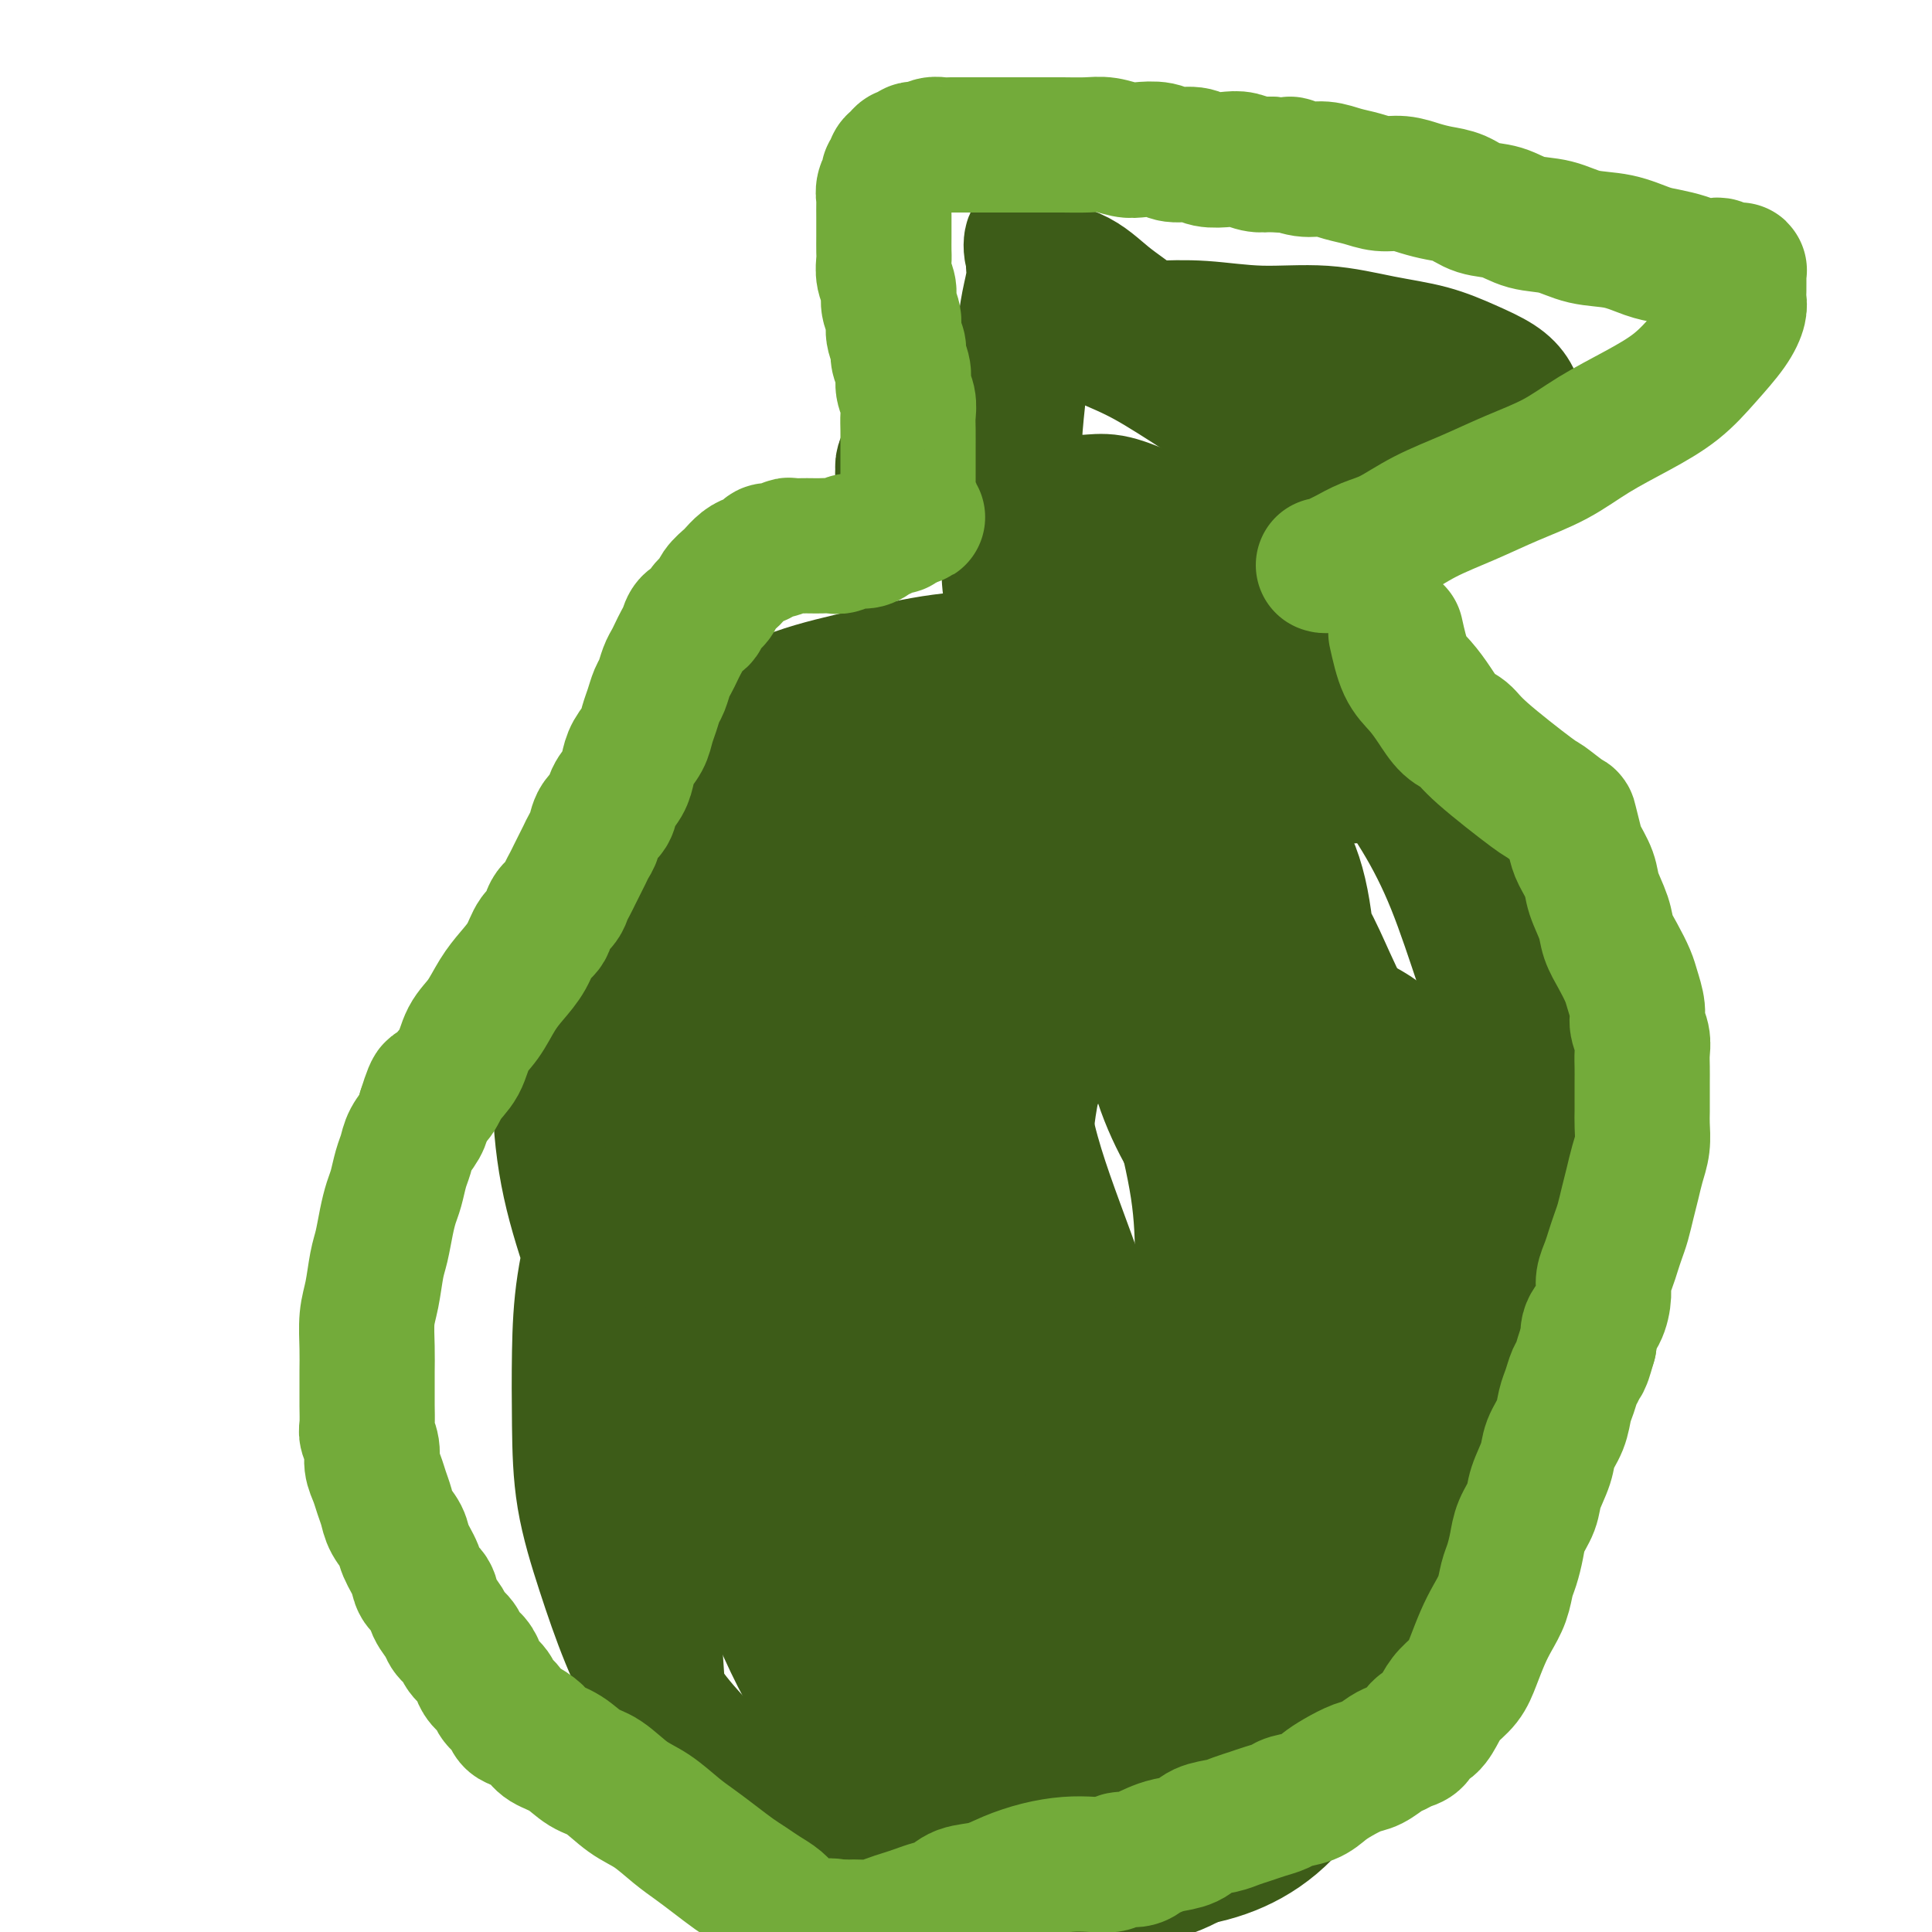
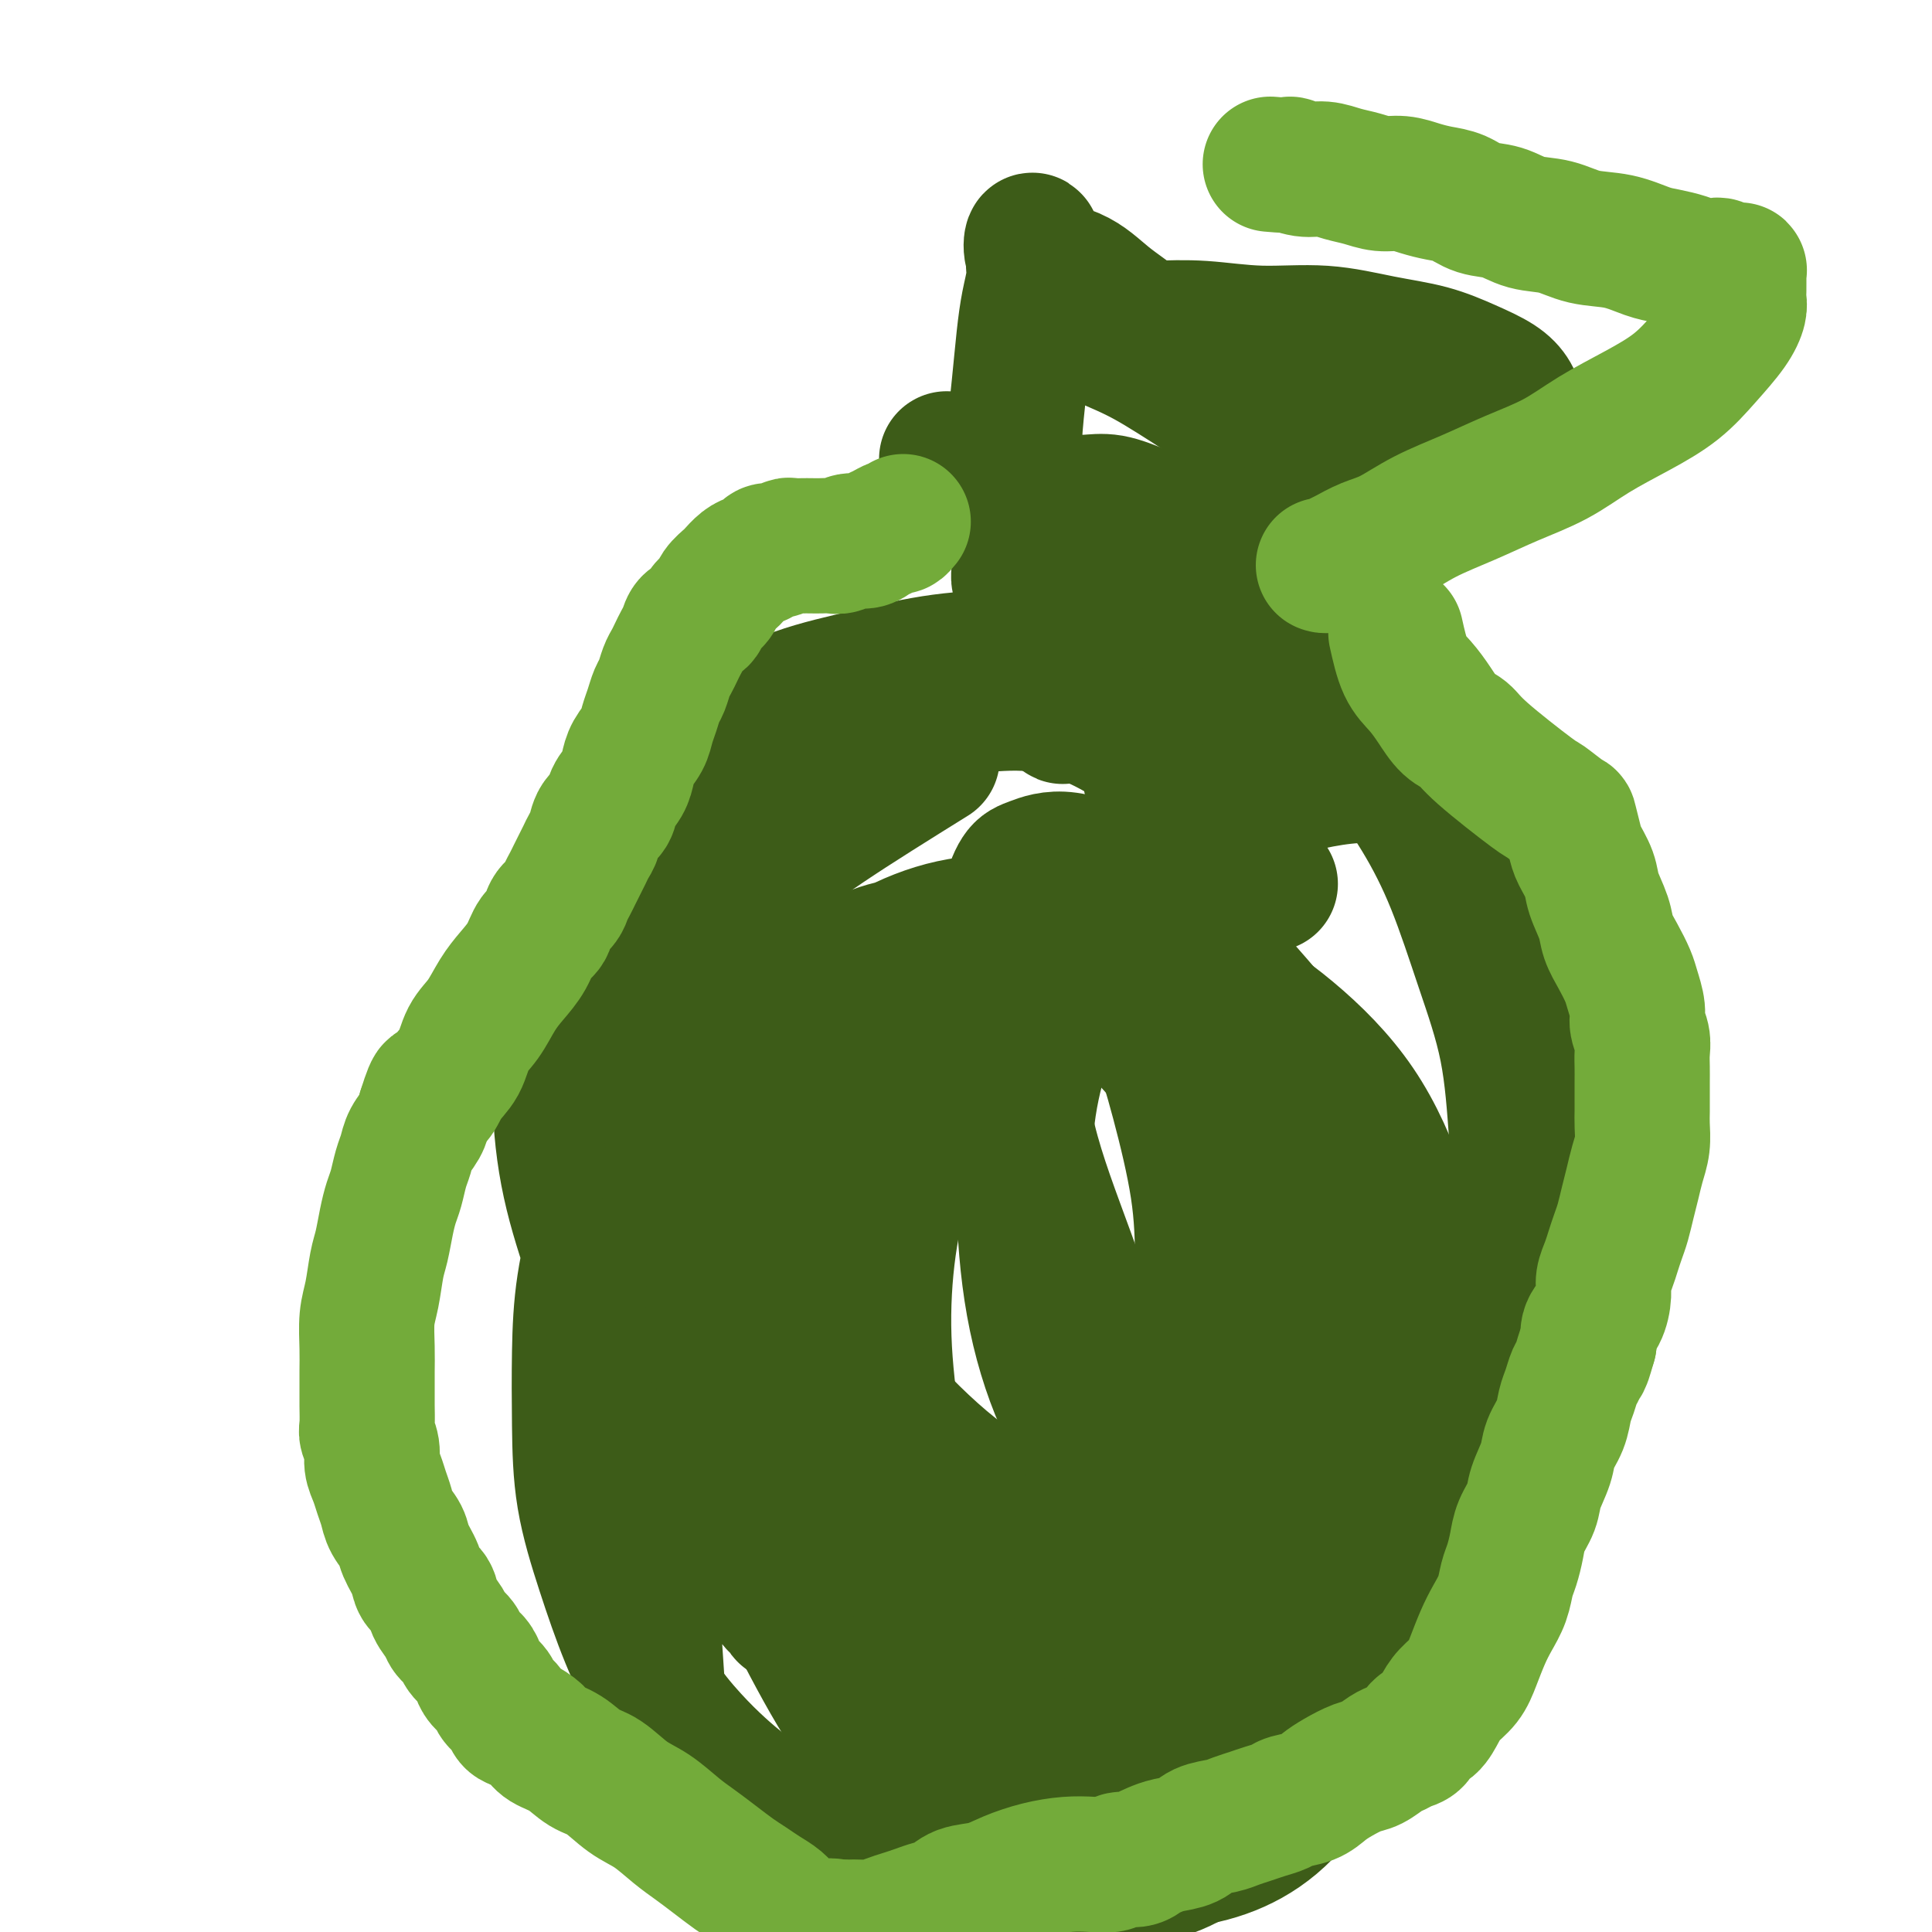
<svg xmlns="http://www.w3.org/2000/svg" viewBox="0 0 400 400" version="1.1">
  <g fill="none" stroke="#3D5C18" stroke-width="28" stroke-linecap="round" stroke-linejoin="round">
    <path d="M196,95c7.194,5.452 14.388,10.903 20,15c5.612,4.097 9.640,6.839 13,9c3.360,2.161 6.050,3.742 9,5c2.950,1.258 6.159,2.193 9,3c2.841,0.807 5.314,1.485 7,2c1.686,0.515 2.586,0.866 4,1c1.414,0.134 3.343,0.051 4,0c0.657,-0.051 0.042,-0.070 0,0c-0.042,0.070 0.487,0.230 0,0c-0.487,-0.230 -1.992,-0.851 -3,-1c-1.008,-0.149 -1.520,0.172 -3,0c-1.480,-0.172 -3.927,-0.839 -6,-1c-2.073,-0.161 -3.773,0.182 -6,0c-2.227,-0.182 -4.982,-0.889 -7,-1c-2.018,-0.111 -3.299,0.373 -6,0c-2.701,-0.373 -6.821,-1.602 -9,-2c-2.179,-0.398 -2.415,0.034 -3,0c-0.585,-0.034 -1.519,-0.534 -2,-1c-0.481,-0.466 -0.511,-0.898 -1,-1c-0.489,-0.102 -1.438,0.125 -2,0c-0.562,-0.125 -0.739,-0.603 -1,-1c-0.261,-0.397 -0.607,-0.713 -1,-1c-0.393,-0.287 -0.833,-0.544 -1,-1c-0.167,-0.456 -0.061,-1.109 0,-2c0.061,-0.891 0.077,-2.018 0,-3c-0.077,-0.982 -0.248,-1.818 0,-3c0.248,-1.182 0.914,-2.711 2,-4c1.086,-1.289 2.594,-2.339 4,-3c1.406,-0.661 2.712,-0.932 4,-1c1.288,-0.068 2.557,0.068 4,0c1.443,-0.068 3.058,-0.339 5,0c1.942,0.339 4.209,1.288 6,2c1.791,0.712 3.105,1.189 5,2c1.895,0.811 4.371,1.958 7,3c2.629,1.042 5.412,1.978 8,3c2.588,1.022 4.980,2.130 7,3c2.020,0.870 3.669,1.502 5,2c1.331,0.498 2.345,0.863 3,1c0.655,0.137 0.953,0.045 1,0c0.047,-0.045 -0.157,-0.042 0,0c0.157,0.042 0.673,0.125 0,0c-0.673,-0.125 -2.536,-0.457 -5,-1c-2.464,-0.543 -5.528,-1.297 -8,-2c-2.472,-0.703 -4.353,-1.353 -7,-2c-2.647,-0.647 -6.059,-1.290 -9,-2c-2.941,-0.710 -5.412,-1.489 -8,-2c-2.588,-0.511 -5.294,-0.756 -8,-1" />
-     <path d="M227,110c-8.035,-1.970 -6.123,-1.894 -7,-2c-0.877,-0.106 -4.542,-0.395 -7,-1c-2.458,-0.605 -3.709,-1.525 -5,-2c-1.291,-0.475 -2.621,-0.504 -4,-1c-1.379,-0.496 -2.807,-1.457 -4,-2c-1.193,-0.543 -2.151,-0.667 -3,-1c-0.849,-0.333 -1.590,-0.874 -2,-1c-0.410,-0.126 -0.491,0.162 -1,0c-0.509,-0.162 -1.447,-0.774 -2,-1c-0.553,-0.226 -0.723,-0.064 -1,0c-0.277,0.064 -0.662,0.031 -1,0c-0.338,-0.031 -0.630,-0.061 -1,0c-0.370,0.061 -0.817,0.212 -1,0c-0.183,-0.212 -0.102,-0.788 0,-1c0.102,-0.212 0.223,-0.061 0,0c-0.223,0.061 -0.792,0.031 -1,0c-0.208,-0.031 -0.057,-0.063 0,0c0.057,0.063 0.018,0.220 0,0c-0.018,-0.220 -0.017,-0.819 0,-1c0.017,-0.181 0.048,0.054 0,0c-0.048,-0.054 -0.175,-0.398 0,-1c0.175,-0.602 0.653,-1.462 1,-2c0.347,-0.538 0.563,-0.754 1,-1c0.437,-0.246 1.096,-0.523 2,-1c0.904,-0.477 2.052,-1.156 3,-2c0.948,-0.844 1.695,-1.854 3,-3c1.305,-1.146 3.166,-2.429 5,-4c1.834,-1.571 3.640,-3.431 5,-5c1.360,-1.569 2.273,-2.847 3,-4c0.727,-1.153 1.270,-2.180 2,-3c0.730,-0.820 1.649,-1.433 2,-2c0.351,-0.567 0.133,-1.089 0,-1c-0.133,0.089 -0.183,0.787 0,0c0.183,-0.787 0.599,-3.059 0,-1c-0.599,2.059 -2.213,8.450 -3,12c-0.787,3.550 -0.747,4.261 -1,6c-0.253,1.739 -0.801,4.508 -1,7c-0.199,2.492 -0.050,4.707 0,7c0.050,2.293 0.003,4.664 0,7c-0.003,2.336 0.040,4.638 0,7c-0.040,2.362 -0.162,4.785 0,7c0.162,2.215 0.609,4.221 1,6c0.391,1.779 0.725,3.331 1,5c0.275,1.669 0.490,3.455 1,5c0.510,1.545 1.316,2.848 2,4c0.684,1.152 1.245,2.154 2,3c0.755,0.846 1.703,1.535 2,2c0.297,0.465 -0.058,0.704 0,1c0.058,0.296 0.529,0.648 1,1" />
    <path d="M219,147c1.305,1.928 1.067,1.249 1,1c-0.067,-0.249 0.039,-0.067 0,0c-0.039,0.067 -0.221,0.018 0,0c0.221,-0.018 0.844,-0.005 1,0c0.156,0.005 -0.155,0.001 0,0c0.155,-0.001 0.778,-0.000 1,0c0.222,0.000 0.045,-0.000 0,0c-0.045,0.000 0.043,0.001 0,0c-0.043,-0.001 -0.216,-0.004 0,0c0.216,0.004 0.820,0.013 1,0c0.180,-0.013 -0.063,-0.050 0,0c0.063,0.050 0.433,0.186 1,0c0.567,-0.186 1.331,-0.695 2,-1c0.669,-0.305 1.242,-0.406 2,-1c0.758,-0.594 1.701,-1.680 3,-3c1.299,-1.320 2.952,-2.874 5,-5c2.048,-2.126 4.489,-4.826 7,-7c2.511,-2.174 5.092,-3.824 8,-6c2.908,-2.176 6.142,-4.879 9,-7c2.858,-2.121 5.341,-3.659 8,-5c2.659,-1.341 5.494,-2.483 8,-4c2.506,-1.517 4.684,-3.408 7,-5c2.316,-1.592 4.770,-2.884 7,-4c2.230,-1.116 4.237,-2.054 6,-3c1.763,-0.946 3.283,-1.899 5,-3c1.717,-1.101 3.632,-2.348 5,-3c1.368,-0.652 2.188,-0.708 3,-1c0.812,-0.292 1.617,-0.819 2,-1c0.383,-0.181 0.344,-0.016 1,0c0.656,0.016 2.008,-0.117 0,0c-2.008,0.117 -7.376,0.485 -11,1c-3.624,0.515 -5.505,1.177 -8,2c-2.495,0.823 -5.603,1.805 -9,3c-3.397,1.195 -7.082,2.601 -11,4c-3.918,1.399 -8.070,2.791 -12,4c-3.930,1.209 -7.639,2.237 -11,3c-3.361,0.763 -6.373,1.262 -9,2c-2.627,0.738 -4.867,1.714 -7,2c-2.133,0.286 -4.158,-0.120 -6,0c-1.842,0.120 -3.502,0.765 -5,1c-1.498,0.235 -2.835,0.060 -4,0c-1.165,-0.060 -2.157,-0.006 -3,0c-0.843,0.006 -1.536,-0.037 -2,0c-0.464,0.037 -0.700,0.153 -1,0c-0.300,-0.153 -0.666,-0.574 -1,-1c-0.334,-0.426 -0.636,-0.856 -1,-2c-0.364,-1.144 -0.788,-3.000 -1,-6c-0.212,-3.000 -0.211,-7.142 0,-11c0.211,-3.858 0.631,-7.433 1,-11c0.369,-3.567 0.687,-7.127 1,-10c0.313,-2.873 0.620,-5.060 1,-7c0.380,-1.940 0.834,-3.633 1,-5c0.166,-1.367 0.045,-2.406 0,-3c-0.045,-0.594 -0.013,-0.741 0,-1c0.013,-0.259 0.006,-0.629 0,-1" />
    <path d="M214,53c0.220,-6.059 -1.230,-2.208 0,0c1.230,2.208 5.138,2.771 8,4c2.862,1.229 4.676,3.123 7,5c2.324,1.877 5.159,3.738 8,6c2.841,2.262 5.689,4.924 9,7c3.311,2.076 7.087,3.565 11,5c3.913,1.435 7.964,2.815 12,4c4.036,1.185 8.057,2.176 12,3c3.943,0.824 7.809,1.482 11,2c3.191,0.518 5.706,0.897 8,1c2.294,0.103 4.366,-0.069 6,0c1.634,0.069 2.828,0.377 4,0c1.172,-0.377 2.321,-1.441 3,-2c0.679,-0.559 0.887,-0.614 1,-1c0.113,-0.386 0.131,-1.104 0,-2c-0.131,-0.896 -0.410,-1.969 -1,-3c-0.590,-1.031 -1.492,-2.021 -3,-3c-1.508,-0.979 -3.623,-1.946 -6,-3c-2.377,-1.054 -5.016,-2.195 -8,-3c-2.984,-0.805 -6.311,-1.274 -10,-2c-3.689,-0.726 -7.738,-1.711 -12,-2c-4.262,-0.289 -8.737,0.116 -13,0c-4.263,-0.116 -8.314,-0.753 -12,-1c-3.686,-0.247 -7.007,-0.104 -10,0c-2.993,0.104 -5.660,0.167 -8,0c-2.340,-0.167 -4.354,-0.565 -6,-1c-1.646,-0.435 -2.923,-0.907 -4,-1c-1.077,-0.093 -1.954,0.193 -3,0c-1.046,-0.193 -2.261,-0.867 0,0c2.261,0.867 7.998,3.274 12,5c4.002,1.726 6.270,2.773 10,5c3.730,2.227 8.923,5.636 11,7c2.077,1.364 1.039,0.682 0,0" />
    <path d="M193,157c-7.964,4.956 -15.928,9.912 -22,14c-6.072,4.088 -10.253,7.307 -14,11c-3.747,3.693 -7.061,7.860 -10,12c-2.939,4.140 -5.502,8.254 -8,13c-2.498,4.746 -4.932,10.124 -7,15c-2.068,4.876 -3.770,9.249 -5,14c-1.230,4.751 -1.989,9.881 -3,15c-1.011,5.119 -2.274,10.229 -3,15c-0.726,4.771 -0.916,9.205 -1,14c-0.084,4.795 -0.062,9.952 0,15c0.062,5.048 0.164,9.987 1,15c0.836,5.013 2.407,10.101 4,15c1.593,4.899 3.208,9.609 5,14c1.792,4.391 3.759,8.463 6,12c2.241,3.537 4.754,6.540 7,9c2.246,2.460 4.224,4.378 6,6c1.776,1.622 3.351,2.949 6,5c2.649,2.051 6.373,4.826 10,7c3.627,2.174 7.156,3.745 11,5c3.844,1.255 8.001,2.192 12,3c3.999,0.808 7.839,1.486 12,2c4.161,0.514 8.644,0.864 13,1c4.356,0.136 8.586,0.059 13,0c4.414,-0.059 9.013,-0.100 13,-1c3.987,-0.900 7.361,-2.660 11,-5c3.639,-2.340 7.542,-5.262 11,-8c3.458,-2.738 6.472,-5.294 10,-9c3.528,-3.706 7.571,-8.563 11,-13c3.429,-4.437 6.246,-8.456 9,-13c2.754,-4.544 5.446,-9.614 8,-15c2.554,-5.386 4.969,-11.089 7,-17c2.031,-5.911 3.679,-12.030 5,-18c1.321,-5.970 2.315,-11.792 3,-18c0.685,-6.208 1.060,-12.801 1,-19c-0.060,-6.199 -0.554,-12.004 -1,-18c-0.446,-5.996 -0.845,-12.183 -2,-18c-1.155,-5.817 -3.067,-11.264 -5,-17c-1.933,-5.736 -3.887,-11.762 -6,-17c-2.113,-5.238 -4.385,-9.687 -7,-14c-2.615,-4.313 -5.573,-8.490 -9,-12c-3.427,-3.510 -7.322,-6.352 -12,-9c-4.678,-2.648 -10.138,-5.100 -15,-7c-4.862,-1.900 -9.125,-3.247 -14,-4c-4.875,-0.753 -10.361,-0.913 -16,-1c-5.639,-0.087 -11.430,-0.102 -17,0c-5.570,0.102 -10.919,0.320 -16,1c-5.081,0.680 -9.893,1.822 -15,3c-5.107,1.178 -10.507,2.392 -15,4c-4.493,1.608 -8.079,3.612 -12,6c-3.921,2.388 -8.178,5.162 -12,8c-3.822,2.838 -7.211,5.741 -10,9c-2.789,3.259 -4.978,6.874 -7,11c-2.022,4.126 -3.876,8.763 -5,14c-1.124,5.237 -1.518,11.074 -2,17c-0.482,5.926 -1.053,11.942 -1,18c0.053,6.058 0.729,12.160 2,18c1.271,5.840 3.135,11.420 5,17" />
    <path d="M123,262c2.262,8.539 4.418,12.385 7,17c2.582,4.615 5.591,9.997 9,15c3.409,5.003 7.219,9.626 11,14c3.781,4.374 7.532,8.499 11,12c3.468,3.501 6.651,6.378 10,9c3.349,2.622 6.863,4.990 10,7c3.137,2.010 5.897,3.664 9,5c3.103,1.336 6.551,2.355 10,3c3.449,0.645 6.900,0.914 10,1c3.100,0.086 5.848,-0.013 9,-1c3.152,-0.987 6.706,-2.864 10,-5c3.294,-2.136 6.326,-4.533 9,-8c2.674,-3.467 4.990,-8.004 7,-13c2.010,-4.996 3.713,-10.452 5,-16c1.287,-5.548 2.157,-11.187 3,-17c0.843,-5.813 1.659,-11.798 2,-18c0.341,-6.202 0.206,-12.619 0,-19c-0.206,-6.381 -0.481,-12.725 -1,-19c-0.519,-6.275 -1.280,-12.481 -2,-18c-0.720,-5.519 -1.400,-10.353 -2,-15c-0.600,-4.647 -1.120,-9.108 -2,-13c-0.880,-3.892 -2.120,-7.214 -3,-10c-0.880,-2.786 -1.399,-5.037 -2,-7c-0.601,-1.963 -1.285,-3.638 -2,-5c-0.715,-1.362 -1.462,-2.411 -2,-3c-0.538,-0.589 -0.868,-0.717 -1,-1c-0.132,-0.283 -0.065,-0.722 0,-1c0.065,-0.278 0.127,-0.395 0,0c-0.127,0.395 -0.443,1.302 0,4c0.443,2.698 1.646,7.188 3,12c1.354,4.812 2.860,9.945 4,16c1.140,6.055 1.916,13.030 3,20c1.084,6.970 2.478,13.933 3,21c0.522,7.067 0.172,14.236 0,21c-0.172,6.764 -0.167,13.123 -1,19c-0.833,5.877 -2.506,11.271 -4,16c-1.494,4.729 -2.811,8.791 -5,13c-2.189,4.209 -5.250,8.564 -8,12c-2.750,3.436 -5.188,5.952 -8,8c-2.812,2.048 -5.997,3.626 -9,5c-3.003,1.374 -5.826,2.543 -9,3c-3.174,0.457 -6.701,0.203 -10,0c-3.299,-0.203 -6.370,-0.355 -10,-2c-3.630,-1.645 -7.820,-4.784 -12,-9c-4.180,-4.216 -8.351,-9.509 -12,-15c-3.649,-5.491 -6.777,-11.179 -10,-18c-3.223,-6.821 -6.542,-14.774 -9,-23c-2.458,-8.226 -4.055,-16.724 -5,-25c-0.945,-8.276 -1.237,-16.330 -1,-23c0.237,-6.670 1.003,-11.954 2,-17c0.997,-5.046 2.224,-9.852 4,-14c1.776,-4.148 4.100,-7.636 7,-11c2.900,-3.364 6.375,-6.604 10,-9c3.625,-2.396 7.400,-3.949 12,-6c4.600,-2.051 10.026,-4.599 15,-6c4.974,-1.401 9.496,-1.654 14,-2c4.504,-0.346 8.991,-0.783 14,0c5.009,0.783 10.541,2.788 16,6c5.459,3.212 10.845,7.632 16,13c5.155,5.368 10.077,11.684 15,18" />
-     <path d="M263,183c7.069,8.415 9.243,13.953 12,20c2.757,6.047 6.097,12.602 8,19c1.903,6.398 2.370,12.639 3,18c0.630,5.361 1.423,9.842 1,15c-0.423,5.158 -2.063,10.995 -4,16c-1.937,5.005 -4.171,9.180 -7,13c-2.829,3.820 -6.252,7.287 -10,11c-3.748,3.713 -7.821,7.674 -12,11c-4.179,3.326 -8.464,6.017 -13,8c-4.536,1.983 -9.322,3.257 -14,4c-4.678,0.743 -9.249,0.955 -14,1c-4.751,0.045 -9.681,-0.078 -14,-1c-4.319,-0.922 -8.025,-2.643 -12,-5c-3.975,-2.357 -8.218,-5.350 -12,-9c-3.782,-3.650 -7.103,-7.958 -10,-12c-2.897,-4.042 -5.369,-7.818 -7,-12c-1.631,-4.182 -2.422,-8.770 -3,-13c-0.578,-4.230 -0.944,-8.102 -1,-12c-0.056,-3.898 0.197,-7.823 1,-12c0.803,-4.177 2.154,-8.606 4,-13c1.846,-4.394 4.186,-8.751 7,-13c2.814,-4.249 6.102,-8.388 10,-13c3.898,-4.612 8.407,-9.696 13,-14c4.593,-4.304 9.271,-7.829 14,-11c4.729,-3.171 9.510,-5.987 14,-8c4.490,-2.013 8.691,-3.222 13,-4c4.309,-0.778 8.727,-1.126 13,-1c4.273,0.126 8.401,0.727 12,2c3.599,1.273 6.669,3.218 9,6c2.331,2.782 3.924,6.400 5,11c1.076,4.600 1.637,10.181 2,16c0.363,5.819 0.528,11.876 0,19c-0.528,7.124 -1.749,15.314 -3,23c-1.251,7.686 -2.531,14.866 -4,22c-1.469,7.134 -3.128,14.221 -5,21c-1.872,6.779 -3.956,13.251 -6,19c-2.044,5.749 -4.049,10.776 -6,15c-1.951,4.224 -3.849,7.645 -6,11c-2.151,3.355 -4.557,6.643 -7,9c-2.443,2.357 -4.924,3.784 -7,5c-2.076,1.216 -3.746,2.223 -6,2c-2.254,-0.223 -5.091,-1.676 -8,-4c-2.909,-2.324 -5.889,-5.519 -9,-10c-3.111,-4.481 -6.353,-10.246 -9,-17c-2.647,-6.754 -4.698,-14.495 -7,-23c-2.302,-8.505 -4.854,-17.775 -7,-28c-2.146,-10.225 -3.888,-21.407 -5,-32c-1.112,-10.593 -1.596,-20.597 -2,-29c-0.404,-8.403 -0.728,-15.205 0,-20c0.728,-4.795 2.510,-7.583 4,-10c1.490,-2.417 2.690,-4.461 5,-6c2.310,-1.539 5.731,-2.571 9,-3c3.269,-0.429 6.388,-0.255 10,0c3.612,0.255 7.719,0.590 12,2c4.281,1.410 8.737,3.894 13,7c4.263,3.106 8.333,6.835 12,11c3.667,4.165 6.930,8.768 10,14c3.070,5.232 5.947,11.093 8,17c2.053,5.907 3.284,11.860 4,18c0.716,6.140 0.919,12.469 1,18c0.081,5.531 0.041,10.266 0,15" />
    <path d="M262,267c0.172,10.553 -1.898,11.436 -4,14c-2.102,2.564 -4.236,6.808 -7,10c-2.764,3.192 -6.156,5.332 -10,8c-3.844,2.668 -8.139,5.863 -13,8c-4.861,2.137 -10.290,3.215 -15,4c-4.710,0.785 -8.703,1.277 -13,1c-4.297,-0.277 -8.899,-1.323 -13,-3c-4.101,-1.677 -7.702,-3.984 -11,-7c-3.298,-3.016 -6.295,-6.741 -9,-11c-2.705,-4.259 -5.119,-9.052 -7,-14c-1.881,-4.948 -3.229,-10.050 -4,-15c-0.771,-4.950 -0.965,-9.746 -1,-14c-0.035,-4.254 0.090,-7.966 1,-12c0.910,-4.034 2.603,-8.391 5,-12c2.397,-3.609 5.496,-6.472 9,-9c3.504,-2.528 7.413,-4.722 12,-7c4.587,-2.278 9.851,-4.640 15,-6c5.149,-1.360 10.184,-1.717 16,-2c5.816,-0.283 12.414,-0.490 19,0c6.586,0.490 13.161,1.678 19,4c5.839,2.322 10.943,5.779 16,10c5.057,4.221 10.068,9.207 14,15c3.932,5.793 6.785,12.394 9,19c2.215,6.606 3.794,13.218 5,20c1.206,6.782 2.041,13.733 2,21c-0.041,7.267 -0.958,14.851 -2,22c-1.042,7.149 -2.210,13.865 -4,20c-1.790,6.135 -4.203,11.689 -7,17c-2.797,5.311 -5.978,10.378 -9,15c-3.022,4.622 -5.885,8.800 -9,12c-3.115,3.200 -6.481,5.423 -10,7c-3.519,1.577 -7.190,2.508 -11,3c-3.810,0.492 -7.758,0.543 -12,-1c-4.242,-1.543 -8.778,-4.682 -13,-9c-4.222,-4.318 -8.130,-9.815 -12,-16c-3.870,-6.185 -7.701,-13.060 -11,-20c-3.299,-6.940 -6.065,-13.947 -8,-21c-1.935,-7.053 -3.038,-14.151 -4,-21c-0.962,-6.849 -1.781,-13.448 -2,-20c-0.219,-6.552 0.164,-13.057 1,-19c0.836,-5.943 2.125,-11.323 4,-17c1.875,-5.677 4.335,-11.650 7,-17c2.665,-5.350 5.534,-10.077 9,-15c3.466,-4.923 7.530,-10.041 12,-15c4.470,-4.959 9.346,-9.757 15,-14c5.654,-4.243 12.086,-7.930 19,-11c6.914,-3.070 14.311,-5.521 21,-7c6.689,-1.479 12.669,-1.984 18,-1c5.331,0.984 10.013,3.458 14,7c3.987,3.542 7.281,8.152 10,14c2.719,5.848 4.865,12.934 6,20c1.135,7.066 1.260,14.113 1,21c-0.260,6.887 -0.905,13.615 -2,21c-1.095,7.385 -2.639,15.426 -5,23c-2.361,7.574 -5.538,14.679 -9,22c-3.462,7.321 -7.209,14.858 -11,22c-3.791,7.142 -7.626,13.889 -12,20c-4.374,6.111 -9.286,11.586 -14,16c-4.714,4.414 -9.231,7.765 -14,11c-4.769,3.235 -9.791,6.353 -15,8c-5.209,1.647 -10.604,1.824 -16,2" />
-     <path d="M222,368c-5.344,0.092 -10.705,-0.676 -16,-3c-5.295,-2.324 -10.525,-6.202 -15,-11c-4.475,-4.798 -8.196,-10.515 -12,-17c-3.804,-6.485 -7.692,-13.736 -11,-21c-3.308,-7.264 -6.037,-14.539 -8,-22c-1.963,-7.461 -3.159,-15.108 -4,-23c-0.841,-7.892 -1.326,-16.027 -1,-23c0.326,-6.973 1.462,-12.782 3,-18c1.538,-5.218 3.476,-9.844 6,-14c2.524,-4.156 5.634,-7.841 9,-11c3.366,-3.159 6.989,-5.790 11,-8c4.011,-2.210 8.411,-3.997 13,-5c4.589,-1.003 9.368,-1.221 14,-1c4.632,0.221 9.118,0.880 14,3c4.882,2.120 10.161,5.700 15,10c4.839,4.300 9.238,9.320 13,15c3.762,5.680 6.887,12.019 9,19c2.113,6.981 3.214,14.605 4,22c0.786,7.395 1.257,14.562 1,22c-0.257,7.438 -1.242,15.149 -3,22c-1.758,6.851 -4.290,12.843 -7,19c-2.710,6.157 -5.599,12.478 -9,18c-3.401,5.522 -7.314,10.244 -11,14c-3.686,3.756 -7.146,6.544 -11,9c-3.854,2.456 -8.102,4.579 -12,6c-3.898,1.421 -7.447,2.138 -11,2c-3.553,-0.138 -7.110,-1.132 -11,-3c-3.890,-1.868 -8.111,-4.611 -12,-9c-3.889,-4.389 -7.445,-10.423 -11,-17c-3.555,-6.577 -7.110,-13.698 -10,-21c-2.890,-7.302 -5.115,-14.786 -7,-22c-1.885,-7.214 -3.430,-14.159 -4,-21c-0.570,-6.841 -0.164,-13.580 0,-20c0.164,-6.420 0.085,-12.522 1,-18c0.915,-5.478 2.824,-10.333 5,-15c2.176,-4.667 4.618,-9.144 8,-13c3.382,-3.856 7.703,-7.089 11,-10c3.297,-2.911 5.571,-5.501 13,-7c7.429,-1.499 20.015,-1.906 28,0c7.985,1.906 11.371,6.127 16,11c4.629,4.873 10.501,10.398 15,17c4.499,6.602 7.627,14.280 10,22c2.373,7.720 3.993,15.482 5,23c1.007,7.518 1.400,14.793 1,22c-0.400,7.207 -1.593,14.347 -3,21c-1.407,6.653 -3.028,12.820 -6,19c-2.972,6.180 -7.294,12.373 -11,17c-3.706,4.627 -6.797,7.688 -11,11c-4.203,3.312 -9.520,6.876 -14,9c-4.480,2.124 -8.124,2.808 -12,3c-3.876,0.192 -7.982,-0.108 -12,-1c-4.018,-0.892 -7.946,-2.376 -12,-6c-4.054,-3.624 -8.234,-9.387 -12,-16c-3.766,-6.613 -7.117,-14.076 -10,-22c-2.883,-7.924 -5.298,-16.310 -7,-25c-1.702,-8.690 -2.691,-17.685 -3,-26c-0.309,-8.315 0.061,-15.950 1,-23c0.939,-7.050 2.445,-13.513 5,-19c2.555,-5.487 6.159,-9.996 10,-14c3.841,-4.004 7.921,-7.502 12,-11" />
+     <path d="M222,368c-5.344,0.092 -10.705,-0.676 -16,-3c-5.295,-2.324 -10.525,-6.202 -15,-11c-4.475,-4.798 -8.196,-10.515 -12,-17c-3.804,-6.485 -7.692,-13.736 -11,-21c-3.308,-7.264 -6.037,-14.539 -8,-22c-1.963,-7.461 -3.159,-15.108 -4,-23c-0.841,-7.892 -1.326,-16.027 -1,-23c0.326,-6.973 1.462,-12.782 3,-18c1.538,-5.218 3.476,-9.844 6,-14c2.524,-4.156 5.634,-7.841 9,-11c3.366,-3.159 6.989,-5.790 11,-8c4.011,-2.210 8.411,-3.997 13,-5c4.589,-1.003 9.368,-1.221 14,-1c4.632,0.221 9.118,0.880 14,3c4.882,2.120 10.161,5.700 15,10c4.839,4.300 9.238,9.320 13,15c3.762,5.680 6.887,12.019 9,19c2.113,6.981 3.214,14.605 4,22c0.786,7.395 1.257,14.562 1,22c-0.257,7.438 -1.242,15.149 -3,22c-1.758,6.851 -4.290,12.843 -7,19c-2.710,6.157 -5.599,12.478 -9,18c-3.401,5.522 -7.314,10.244 -11,14c-3.686,3.756 -7.146,6.544 -11,9c-3.854,2.456 -8.102,4.579 -12,6c-3.898,1.421 -7.447,2.138 -11,2c-3.553,-0.138 -7.110,-1.132 -11,-3c-3.890,-1.868 -8.111,-4.611 -12,-9c-3.889,-4.389 -7.445,-10.423 -11,-17c-3.555,-6.577 -7.110,-13.698 -10,-21c-2.890,-7.302 -5.115,-14.786 -7,-22c-1.885,-7.214 -3.430,-14.159 -4,-21c-0.570,-6.841 -0.164,-13.580 0,-20c0.164,-6.420 0.085,-12.522 1,-18c0.915,-5.478 2.824,-10.333 5,-15c2.176,-4.667 4.618,-9.144 8,-13c3.382,-3.856 7.703,-7.089 11,-10c3.297,-2.911 5.571,-5.501 13,-7c7.429,-1.499 20.015,-1.906 28,0c7.985,1.906 11.371,6.127 16,11c4.629,4.873 10.501,10.398 15,17c4.499,6.602 7.627,14.280 10,22c2.373,7.720 3.993,15.482 5,23c1.007,7.518 1.400,14.793 1,22c-0.400,7.207 -1.593,14.347 -3,21c-1.407,6.653 -3.028,12.820 -6,19c-2.972,6.180 -7.294,12.373 -11,17c-3.706,4.627 -6.797,7.688 -11,11c-4.480,2.124 -8.124,2.808 -12,3c-3.876,0.192 -7.982,-0.108 -12,-1c-4.018,-0.892 -7.946,-2.376 -12,-6c-4.054,-3.624 -8.234,-9.387 -12,-16c-3.766,-6.613 -7.117,-14.076 -10,-22c-2.883,-7.924 -5.298,-16.310 -7,-25c-1.702,-8.690 -2.691,-17.685 -3,-26c-0.309,-8.315 0.061,-15.950 1,-23c0.939,-7.050 2.445,-13.513 5,-19c2.555,-5.487 6.159,-9.996 10,-14c3.841,-4.004 7.921,-7.502 12,-11" />
    <path d="M176,208c6.065,-5.319 10.226,-6.116 15,-7c4.774,-0.884 10.159,-1.854 16,-2c5.841,-0.146 12.138,0.532 19,3c6.862,2.468 14.289,6.728 21,11c6.711,4.272 12.707,8.558 18,14c5.293,5.442 9.884,12.041 13,18c3.116,5.959 4.757,11.276 6,17c1.243,5.724 2.088,11.853 2,17c-0.088,5.147 -1.107,9.312 -3,14c-1.893,4.688 -4.658,9.898 -8,14c-3.342,4.102 -7.261,7.096 -12,9c-4.739,1.904 -10.300,2.718 -16,3c-5.700,0.282 -11.540,0.031 -18,-1c-6.460,-1.031 -13.539,-2.843 -20,-6c-6.461,-3.157 -12.306,-7.659 -18,-13c-5.694,-5.341 -11.239,-11.520 -16,-18c-4.761,-6.480 -8.737,-13.260 -12,-19c-3.263,-5.740 -5.813,-10.440 -7,-15c-1.187,-4.560 -1.013,-8.981 -1,-13c0.013,-4.019 -0.136,-7.636 1,-11c1.136,-3.364 3.558,-6.474 7,-9c3.442,-2.526 7.906,-4.468 13,-6c5.094,-1.532 10.820,-2.654 17,-3c6.180,-0.346 12.815,0.083 20,1c7.185,0.917 14.920,2.322 22,5c7.080,2.678 13.504,6.630 20,10c6.496,3.370 13.064,6.160 18,10c4.936,3.840 8.242,8.732 11,13c2.758,4.268 4.969,7.911 6,12c1.031,4.089 0.881,8.622 1,13c0.119,4.378 0.505,8.601 0,12c-0.505,3.399 -1.902,5.975 -4,9c-2.098,3.025 -4.897,6.500 -8,9c-3.103,2.500 -6.511,4.025 -10,5c-3.489,0.975 -7.060,1.399 -11,1c-3.940,-0.399 -8.250,-1.620 -13,-5c-4.750,-3.380 -9.942,-8.918 -14,-16c-4.058,-7.082 -6.984,-15.708 -10,-24c-3.016,-8.292 -6.123,-16.249 -8,-24c-1.877,-7.751 -2.524,-15.294 -3,-22c-0.476,-6.706 -0.779,-12.574 -1,-17c-0.221,-4.426 -0.358,-7.410 0,-10c0.358,-2.590 1.211,-4.788 2,-6c0.789,-1.212 1.512,-1.440 3,-2c1.488,-0.560 3.739,-1.453 7,-1c3.261,0.453 7.531,2.252 12,5c4.469,2.748 9.138,6.444 14,11c4.862,4.556 9.918,9.973 15,16c5.082,6.027 10.190,12.665 14,19c3.810,6.335 6.323,12.365 9,19c2.677,6.635 5.520,13.873 7,20c1.480,6.127 1.597,11.143 2,16c0.403,4.857 1.091,9.555 1,14c-0.091,4.445 -0.961,8.637 -2,12c-1.039,3.363 -2.249,5.898 -4,8c-1.751,2.102 -4.045,3.770 -7,5c-2.955,1.230 -6.571,2.023 -10,2c-3.429,-0.023 -6.672,-0.862 -11,-3c-4.328,-2.138 -9.742,-5.576 -15,-10c-5.258,-4.424 -10.359,-9.836 -15,-16c-4.641,-6.164 -8.820,-13.082 -13,-20" />
-     <path d="M218,276c-3.807,-6.880 -6.825,-14.080 -9,-20c-2.175,-5.920 -3.505,-10.562 -4,-15c-0.495,-4.438 -0.153,-8.674 0,-12c0.153,-3.326 0.119,-5.743 1,-8c0.881,-2.257 2.679,-4.356 5,-6c2.321,-1.644 5.167,-2.835 9,-4c3.833,-1.165 8.655,-2.305 14,-3c5.345,-0.695 11.215,-0.945 17,-1c5.785,-0.055 11.487,0.086 17,1c5.513,0.914 10.839,2.600 15,5c4.161,2.400 7.158,5.513 10,8c2.842,2.487 5.530,4.348 7,7c1.470,2.652 1.721,6.094 2,10c0.279,3.906 0.586,8.276 0,12c-0.586,3.724 -2.065,6.801 -4,10c-1.935,3.199 -4.325,6.518 -7,10c-2.675,3.482 -5.635,7.127 -9,10c-3.365,2.873 -7.135,4.976 -11,7c-3.865,2.024 -7.824,3.970 -12,5c-4.176,1.030 -8.569,1.146 -13,1c-4.431,-0.146 -8.901,-0.552 -13,-2c-4.099,-1.448 -7.828,-3.936 -11,-7c-3.172,-3.064 -5.786,-6.704 -8,-11c-2.214,-4.296 -4.026,-9.249 -5,-14c-0.974,-4.751 -1.110,-9.301 -1,-14c0.110,-4.699 0.465,-9.547 2,-14c1.535,-4.453 4.249,-8.510 7,-12c2.751,-3.490 5.540,-6.412 9,-9c3.460,-2.588 7.590,-4.840 12,-6c4.410,-1.160 9.100,-1.227 14,-1c4.900,0.227 10.011,0.748 15,3c4.989,2.252 9.855,6.236 14,11c4.145,4.764 7.567,10.308 10,16c2.433,5.692 3.877,11.533 5,18c1.123,6.467 1.926,13.561 2,20c0.074,6.439 -0.580,12.224 -2,18c-1.420,5.776 -3.606,11.542 -6,17c-2.394,5.458 -4.996,10.609 -8,15c-3.004,4.391 -6.409,8.023 -10,11c-3.591,2.977 -7.366,5.300 -11,7c-3.634,1.700 -7.126,2.777 -11,3c-3.874,0.223 -8.130,-0.408 -12,-2c-3.870,-1.592 -7.353,-4.143 -11,-8c-3.647,-3.857 -7.457,-9.018 -11,-15c-3.543,-5.982 -6.818,-12.786 -9,-20c-2.182,-7.214 -3.273,-14.838 -4,-22c-0.727,-7.162 -1.092,-13.861 -1,-20c0.092,-6.139 0.641,-11.719 2,-17c1.359,-5.281 3.528,-10.262 6,-14c2.472,-3.738 5.248,-6.233 8,-8c2.752,-1.767 5.482,-2.806 9,-3c3.518,-0.194 7.825,0.459 12,2c4.175,1.541 8.218,3.972 12,7c3.782,3.028 7.302,6.654 10,11c2.698,4.346 4.574,9.410 6,14c1.426,4.590 2.403,8.704 3,13c0.597,4.296 0.815,8.773 1,13c0.185,4.227 0.338,8.205 0,12c-0.338,3.795 -1.168,7.406 -2,11c-0.832,3.594 -1.666,7.170 -3,10c-1.334,2.830 -3.167,4.915 -5,7" />
    <path d="M261,313c-2.073,3.380 -3.256,3.331 -5,4c-1.744,0.669 -4.050,2.056 -7,2c-2.950,-0.056 -6.546,-1.556 -10,-4c-3.454,-2.444 -6.767,-5.833 -10,-10c-3.233,-4.167 -6.386,-9.111 -9,-15c-2.614,-5.889 -4.688,-12.722 -6,-20c-1.312,-7.278 -1.861,-15.000 -2,-22c-0.139,-7.000 0.133,-13.276 1,-19c0.867,-5.724 2.328,-10.894 4,-15c1.672,-4.106 3.556,-7.147 5,-9c1.444,-1.853 2.450,-2.519 4,-3c1.550,-0.481 3.645,-0.778 6,1c2.355,1.778 4.971,5.630 7,10c2.029,4.370 3.472,9.256 5,15c1.528,5.744 3.140,12.346 4,18c0.860,5.654 0.966,10.361 1,15c0.034,4.639 -0.004,9.210 0,14c0.004,4.790 0.051,9.798 0,14c-0.051,4.202 -0.199,7.598 -1,11c-0.801,3.402 -2.256,6.808 -3,9c-0.744,2.192 -0.779,3.168 -1,4c-0.221,0.832 -0.630,1.521 -1,2c-0.370,0.479 -0.701,0.750 -1,0c-0.299,-0.750 -0.565,-2.521 -1,-6c-0.435,-3.479 -1.040,-8.668 -1,-14c0.040,-5.332 0.726,-10.809 1,-13c0.274,-2.191 0.137,-1.095 0,0" />
    <path d="M136,348c-0.734,-11.248 -1.467,-22.496 -2,-28c-0.533,-5.504 -0.865,-5.266 -1,-6c-0.135,-0.734 -0.073,-2.442 0,-3c0.073,-0.558 0.158,0.032 0,0c-0.158,-0.032 -0.561,-0.686 0,-1c0.561,-0.314 2.084,-0.287 5,1c2.916,1.287 7.226,3.833 10,6c2.774,2.167 4.014,3.955 5,5c0.986,1.045 1.720,1.349 3,3c1.280,1.651 3.108,4.651 4,6c0.892,1.349 0.850,1.048 1,1c0.150,-0.048 0.493,0.156 1,1c0.507,0.844 1.180,2.328 0,0c-1.180,-2.328 -4.211,-8.468 -6,-13c-1.789,-4.532 -2.336,-7.456 -3,-11c-0.664,-3.544 -1.445,-7.709 -2,-11c-0.555,-3.291 -0.885,-5.709 -1,-8c-0.115,-2.291 -0.014,-4.454 0,-6c0.014,-1.546 -0.058,-2.475 0,-3c0.058,-0.525 0.247,-0.646 1,-1c0.753,-0.354 2.072,-0.940 4,-1c1.928,-0.060 4.466,0.407 7,1c2.534,0.593 5.063,1.311 8,3c2.937,1.689 6.282,4.349 9,7c2.718,2.651 4.809,5.295 7,8c2.191,2.705 4.482,5.473 6,8c1.518,2.527 2.263,4.813 3,7c0.737,2.187 1.466,4.275 2,6c0.534,1.725 0.872,3.089 1,4c0.128,0.911 0.047,1.371 0,2c-0.047,0.629 -0.061,1.427 0,2c0.061,0.573 0.198,0.920 0,1c-0.198,0.080 -0.731,-0.106 -2,0c-1.269,0.106 -3.275,0.503 -5,0c-1.725,-0.503 -3.170,-1.906 -5,-4c-1.830,-2.094 -4.044,-4.877 -6,-9c-1.956,-4.123 -3.652,-9.585 -5,-15c-1.348,-5.415 -2.346,-10.783 -3,-16c-0.654,-5.217 -0.964,-10.281 -1,-15c-0.036,-4.719 0.200,-9.091 1,-13c0.800,-3.909 2.163,-7.355 4,-11c1.837,-3.645 4.149,-7.489 7,-11c2.851,-3.511 6.240,-6.688 10,-10c3.760,-3.312 7.892,-6.758 12,-10c4.108,-3.242 8.194,-6.281 12,-9c3.806,-2.719 7.332,-5.117 11,-7c3.668,-1.883 7.476,-3.252 11,-4c3.524,-0.748 6.762,-0.874 10,-1" />
-     <path d="M249,193c5.054,-1.043 7.190,-1.149 10,0c2.810,1.149 6.294,3.553 9,6c2.706,2.447 4.633,4.937 6,8c1.367,3.063 2.174,6.699 3,10c0.826,3.301 1.671,6.267 2,9c0.329,2.733 0.144,5.233 0,8c-0.144,2.767 -0.245,5.801 -1,8c-0.755,2.199 -2.163,3.564 -3,5c-0.837,1.436 -1.104,2.943 -2,4c-0.896,1.057 -2.423,1.663 -4,2c-1.577,0.337 -3.206,0.404 -5,0c-1.794,-0.404 -3.754,-1.279 -6,-3c-2.246,-1.721 -4.777,-4.288 -7,-7c-2.223,-2.712 -4.137,-5.568 -6,-9c-1.863,-3.432 -3.676,-7.441 -5,-12c-1.324,-4.559 -2.160,-9.670 -3,-14c-0.840,-4.330 -1.684,-7.881 -2,-11c-0.316,-3.119 -0.104,-5.806 0,-8c0.104,-2.194 0.101,-3.894 0,-5c-0.101,-1.106 -0.300,-1.617 0,-2c0.300,-0.383 1.100,-0.638 2,-1c0.900,-0.362 1.900,-0.829 3,-1c1.100,-0.171 2.301,-0.044 4,0c1.699,0.044 3.897,0.006 6,1c2.103,0.994 4.112,3.022 6,5c1.888,1.978 3.655,3.907 5,6c1.345,2.093 2.268,4.352 3,6c0.732,1.648 1.273,2.686 2,4c0.727,1.314 1.642,2.905 2,4c0.358,1.095 0.161,1.695 0,2c-0.161,0.305 -0.286,0.314 0,1c0.286,0.686 0.981,2.047 0,0c-0.981,-2.047 -3.640,-7.504 -5,-11c-1.360,-3.496 -1.422,-5.032 -2,-7c-0.578,-1.968 -1.673,-4.369 -2,-6c-0.327,-1.631 0.114,-2.490 0,-3c-0.114,-0.510 -0.784,-0.669 -1,-1c-0.216,-0.331 0.023,-0.834 0,-1c-0.023,-0.166 -0.307,0.005 0,0c0.307,-0.005 1.206,-0.187 2,1c0.794,1.187 1.483,3.743 2,6c0.517,2.257 0.862,4.216 1,5c0.138,0.784 0.069,0.392 0,0" />
  </g>
  <g fill="none" stroke="#73AB3A" stroke-width="28" stroke-linecap="round" stroke-linejoin="round">
    <path d="M289,131c0.578,2.598 1.156,5.195 2,7c0.844,1.805 1.955,2.817 3,4c1.045,1.183 2.025,2.538 3,4c0.975,1.462 1.946,3.030 3,4c1.054,0.970 2.192,1.343 3,2c0.808,0.657 1.288,1.598 4,4c2.712,2.402 7.658,6.264 10,8c2.342,1.736 2.079,1.345 3,2c0.921,0.655 3.024,2.356 4,3c0.976,0.644 0.824,0.232 1,1c0.176,0.768 0.681,2.715 1,4c0.319,1.285 0.452,1.908 1,3c0.548,1.092 1.512,2.654 2,4c0.488,1.346 0.502,2.475 1,4c0.498,1.525 1.481,3.446 2,5c0.519,1.554 0.574,2.741 1,4c0.426,1.259 1.223,2.591 2,4c0.777,1.409 1.532,2.894 2,4c0.468,1.106 0.647,1.832 1,3c0.353,1.168 0.879,2.777 1,4c0.121,1.223 -0.164,2.060 0,3c0.164,0.940 0.776,1.984 1,3c0.224,1.016 0.060,2.005 0,3c-0.060,0.995 -0.016,1.998 0,3c0.016,1.002 0.005,2.004 0,3c-0.005,0.996 -0.004,1.988 0,3c0.004,1.012 0.012,2.045 0,3c-0.012,0.955 -0.045,1.833 0,3c0.045,1.167 0.167,2.623 0,4c-0.167,1.377 -0.622,2.675 -1,4c-0.378,1.325 -0.679,2.675 -1,4c-0.321,1.325 -0.663,2.623 -1,4c-0.337,1.377 -0.669,2.833 -1,4c-0.331,1.167 -0.663,2.044 -1,3c-0.337,0.956 -0.681,1.992 -1,3c-0.319,1.008 -0.615,1.988 -1,3c-0.385,1.012 -0.860,2.056 -1,3c-0.140,0.944 0.055,1.789 0,3c-0.055,1.211 -0.361,2.788 -1,4c-0.639,1.212 -1.611,2.061 -2,3c-0.389,0.939 -0.194,1.970 0,3" />
    <path d="M329,278c-1.880,6.636 -1.082,2.725 -1,2c0.082,-0.725 -0.554,1.737 -1,3c-0.446,1.263 -0.701,1.328 -1,2c-0.299,0.672 -0.642,1.953 -1,3c-0.358,1.047 -0.730,1.862 -1,3c-0.270,1.138 -0.439,2.600 -1,4c-0.561,1.400 -1.516,2.737 -2,4c-0.484,1.263 -0.497,2.451 -1,4c-0.503,1.549 -1.497,3.457 -2,5c-0.503,1.543 -0.516,2.719 -1,4c-0.484,1.281 -1.438,2.667 -2,4c-0.562,1.333 -0.731,2.614 -1,4c-0.269,1.386 -0.638,2.876 -1,4c-0.362,1.124 -0.716,1.882 -1,3c-0.284,1.118 -0.498,2.596 -1,4c-0.502,1.404 -1.293,2.735 -2,4c-0.707,1.265 -1.330,2.463 -2,4c-0.670,1.537 -1.386,3.414 -2,5c-0.614,1.586 -1.124,2.882 -2,4c-0.876,1.118 -2.118,2.058 -3,3c-0.882,0.942 -1.405,1.888 -2,3c-0.595,1.112 -1.262,2.392 -2,3c-0.738,0.608 -1.548,0.543 -2,1c-0.452,0.457 -0.547,1.436 -1,2c-0.453,0.564 -1.264,0.714 -2,1c-0.736,0.286 -1.397,0.710 -2,1c-0.603,0.290 -1.148,0.448 -2,1c-0.852,0.552 -2.012,1.500 -3,2c-0.988,0.500 -1.806,0.554 -3,1c-1.194,0.446 -2.766,1.285 -4,2c-1.234,0.715 -2.129,1.305 -3,2c-0.871,0.695 -1.717,1.496 -3,2c-1.283,0.504 -3.004,0.712 -4,1c-0.996,0.288 -1.266,0.655 -2,1c-0.734,0.345 -1.933,0.669 -3,1c-1.067,0.331 -2.003,0.670 -3,1c-0.997,0.330 -2.055,0.652 -3,1c-0.945,0.348 -1.776,0.723 -3,1c-1.224,0.277 -2.842,0.455 -4,1c-1.158,0.545 -1.856,1.456 -3,2c-1.144,0.544 -2.733,0.719 -4,1c-1.267,0.281 -2.211,0.667 -3,1c-0.789,0.333 -1.424,0.611 -2,1c-0.576,0.389 -1.093,0.888 -2,1c-0.907,0.112 -2.204,-0.164 -3,0c-0.796,0.164 -1.090,0.768 -2,1c-0.910,0.232 -2.437,0.094 -4,0c-1.563,-0.094 -3.164,-0.142 -5,0c-1.836,0.142 -3.909,0.476 -6,1c-2.091,0.524 -4.201,1.240 -6,2c-1.799,0.760 -3.286,1.566 -5,2c-1.714,0.434 -3.655,0.498 -5,1c-1.345,0.502 -2.092,1.444 -3,2c-0.908,0.556 -1.975,0.727 -3,1c-1.025,0.273 -2.007,0.647 -3,1c-0.993,0.353 -1.995,0.683 -3,1c-1.005,0.317 -2.012,0.621 -3,1c-0.988,0.379 -1.955,0.834 -3,1c-1.045,0.166 -2.166,0.045 -3,0c-0.834,-0.045 -1.381,-0.013 -2,0c-0.619,0.013 -1.309,0.006 -2,0" />
    <path d="M174,399c-6.701,1.859 -2.954,0.506 -2,0c0.954,-0.506 -0.884,-0.166 -2,0c-1.116,0.166 -1.509,0.158 -2,0c-0.491,-0.158 -1.079,-0.465 -2,-1c-0.921,-0.535 -2.174,-1.297 -3,-2c-0.826,-0.703 -1.224,-1.346 -2,-2c-0.776,-0.654 -1.929,-1.319 -3,-2c-1.071,-0.681 -2.060,-1.377 -3,-2c-0.940,-0.623 -1.832,-1.171 -3,-2c-1.168,-0.829 -2.611,-1.939 -4,-3c-1.389,-1.061 -2.724,-2.074 -4,-3c-1.276,-0.926 -2.494,-1.766 -4,-3c-1.506,-1.234 -3.301,-2.862 -5,-4c-1.699,-1.138 -3.302,-1.785 -5,-3c-1.698,-1.215 -3.489,-2.997 -5,-4c-1.511,-1.003 -2.740,-1.228 -4,-2c-1.260,-0.772 -2.551,-2.090 -4,-3c-1.449,-0.910 -3.056,-1.413 -4,-2c-0.944,-0.587 -1.227,-1.260 -2,-2c-0.773,-0.740 -2.037,-1.549 -3,-2c-0.963,-0.451 -1.624,-0.543 -2,-1c-0.376,-0.457 -0.468,-1.277 -1,-2c-0.532,-0.723 -1.503,-1.348 -2,-2c-0.497,-0.652 -0.518,-1.329 -1,-2c-0.482,-0.671 -1.423,-1.334 -2,-2c-0.577,-0.666 -0.789,-1.333 -1,-2c-0.211,-0.667 -0.423,-1.333 -1,-2c-0.577,-0.667 -1.521,-1.336 -2,-2c-0.479,-0.664 -0.494,-1.322 -1,-2c-0.506,-0.678 -1.501,-1.374 -2,-2c-0.499,-0.626 -0.500,-1.181 -1,-2c-0.500,-0.819 -1.500,-1.903 -2,-3c-0.500,-1.097 -0.500,-2.208 -1,-3c-0.500,-0.792 -1.500,-1.265 -2,-2c-0.500,-0.735 -0.501,-1.733 -1,-3c-0.499,-1.267 -1.496,-2.804 -2,-4c-0.504,-1.196 -0.516,-2.053 -1,-3c-0.484,-0.947 -1.440,-1.986 -2,-3c-0.560,-1.014 -0.723,-2.003 -1,-3c-0.277,-0.997 -0.666,-2.000 -1,-3c-0.334,-1.000 -0.611,-1.995 -1,-3c-0.389,-1.005 -0.889,-2.019 -1,-3c-0.111,-0.981 0.166,-1.928 0,-3c-0.166,-1.072 -0.777,-2.271 -1,-3c-0.223,-0.729 -0.060,-0.990 0,-2c0.060,-1.010 0.015,-2.769 0,-4c-0.015,-1.231 -0.001,-1.933 0,-3c0.001,-1.067 -0.011,-2.498 0,-4c0.011,-1.502 0.044,-3.075 0,-5c-0.044,-1.925 -0.167,-4.202 0,-6c0.167,-1.798 0.622,-3.118 1,-5c0.378,-1.882 0.679,-4.326 1,-6c0.321,-1.674 0.663,-2.577 1,-4c0.337,-1.423 0.668,-3.367 1,-5c0.332,-1.633 0.665,-2.954 1,-4c0.335,-1.046 0.671,-1.816 1,-3c0.329,-1.184 0.652,-2.781 1,-4c0.348,-1.219 0.722,-2.059 1,-3c0.278,-0.941 0.459,-1.984 1,-3c0.541,-1.016 1.440,-2.005 2,-3c0.560,-0.995 0.780,-1.998 1,-3" />
    <path d="M88,230c2.231,-7.196 1.808,-3.687 2,-3c0.192,0.687 0.999,-1.450 2,-3c1.001,-1.550 2.196,-2.515 3,-4c0.804,-1.485 1.216,-3.491 2,-5c0.784,-1.509 1.939,-2.519 3,-4c1.061,-1.481 2.029,-3.431 3,-5c0.971,-1.569 1.947,-2.756 3,-4c1.053,-1.244 2.184,-2.546 3,-4c0.816,-1.454 1.318,-3.061 2,-4c0.682,-0.939 1.545,-1.210 2,-2c0.455,-0.790 0.503,-2.098 1,-3c0.497,-0.902 1.443,-1.396 2,-2c0.557,-0.604 0.727,-1.316 1,-2c0.273,-0.684 0.650,-1.338 1,-2c0.350,-0.662 0.671,-1.331 1,-2c0.329,-0.669 0.664,-1.338 1,-2c0.336,-0.662 0.671,-1.317 1,-2c0.329,-0.683 0.650,-1.393 1,-2c0.350,-0.607 0.727,-1.110 1,-2c0.273,-0.890 0.440,-2.167 1,-3c0.560,-0.833 1.511,-1.223 2,-2c0.489,-0.777 0.516,-1.940 1,-3c0.484,-1.060 1.425,-2.016 2,-3c0.575,-0.984 0.784,-1.995 1,-3c0.216,-1.005 0.439,-2.002 1,-3c0.561,-0.998 1.460,-1.995 2,-3c0.540,-1.005 0.722,-2.016 1,-3c0.278,-0.984 0.652,-1.940 1,-3c0.348,-1.060 0.671,-2.223 1,-3c0.329,-0.777 0.666,-1.167 1,-2c0.334,-0.833 0.667,-2.110 1,-3c0.333,-0.890 0.665,-1.394 1,-2c0.335,-0.606 0.671,-1.313 1,-2c0.329,-0.687 0.650,-1.353 1,-2c0.350,-0.647 0.728,-1.276 1,-2c0.272,-0.724 0.439,-1.545 1,-2c0.561,-0.455 1.516,-0.546 2,-1c0.484,-0.454 0.496,-1.272 1,-2c0.504,-0.728 1.500,-1.365 2,-2c0.500,-0.635 0.504,-1.270 1,-2c0.496,-0.730 1.485,-1.557 2,-2c0.515,-0.443 0.557,-0.501 1,-1c0.443,-0.499 1.287,-1.439 2,-2c0.713,-0.561 1.294,-0.743 2,-1c0.706,-0.257 1.536,-0.591 2,-1c0.464,-0.409 0.561,-0.894 1,-1c0.439,-0.106 1.220,0.168 2,0c0.780,-0.168 1.560,-0.777 2,-1c0.440,-0.223 0.540,-0.060 1,0c0.460,0.060 1.278,0.017 2,0c0.722,-0.017 1.347,-0.009 2,0c0.653,0.009 1.333,0.017 2,0c0.667,-0.017 1.319,-0.060 2,0c0.681,0.060 1.389,0.224 2,0c0.611,-0.224 1.123,-0.834 2,-1c0.877,-0.166 2.119,0.114 3,0c0.881,-0.114 1.402,-0.622 2,-1c0.598,-0.378 1.274,-0.627 2,-1c0.726,-0.373 1.503,-0.870 2,-1c0.497,-0.130 0.713,0.106 1,0c0.287,-0.106 0.643,-0.553 1,-1" />
-     <path d="M187,108c5.332,-1.505 2.161,-0.769 1,-1c-1.161,-0.231 -0.311,-1.431 0,-2c0.311,-0.569 0.083,-0.508 0,-1c-0.083,-0.492 -0.022,-1.537 0,-2c0.022,-0.463 0.006,-0.343 0,-1c-0.006,-0.657 -0.002,-2.090 0,-3c0.002,-0.910 0.002,-1.296 0,-2c-0.002,-0.704 -0.004,-1.725 0,-3c0.004,-1.275 0.016,-2.806 0,-4c-0.016,-1.194 -0.061,-2.053 0,-3c0.061,-0.947 0.228,-1.982 0,-3c-0.228,-1.018 -0.850,-2.019 -1,-3c-0.150,-0.981 0.171,-1.942 0,-3c-0.171,-1.058 -0.834,-2.212 -1,-3c-0.166,-0.788 0.167,-1.211 0,-2c-0.167,-0.789 -0.833,-1.943 -1,-3c-0.167,-1.057 0.166,-2.016 0,-3c-0.166,-0.984 -0.829,-1.992 -1,-3c-0.171,-1.008 0.150,-2.017 0,-3c-0.150,-0.983 -0.772,-1.940 -1,-3c-0.228,-1.060 -0.061,-2.222 0,-3c0.061,-0.778 0.016,-1.172 0,-2c-0.016,-0.828 -0.004,-2.091 0,-3c0.004,-0.909 0.000,-1.465 0,-2c-0.000,-0.535 0.004,-1.050 0,-2c-0.004,-0.950 -0.016,-2.334 0,-3c0.016,-0.666 0.061,-0.612 0,-1c-0.061,-0.388 -0.227,-1.217 0,-2c0.227,-0.783 0.849,-1.519 1,-2c0.151,-0.481 -0.167,-0.707 0,-1c0.167,-0.293 0.818,-0.652 1,-1c0.182,-0.348 -0.106,-0.685 0,-1c0.106,-0.315 0.606,-0.606 1,-1c0.394,-0.394 0.682,-0.889 1,-1c0.318,-0.111 0.666,0.163 1,0c0.334,-0.163 0.656,-0.762 1,-1c0.344,-0.238 0.711,-0.116 1,0c0.289,0.116 0.500,0.227 1,0c0.500,-0.227 1.289,-0.793 2,-1c0.711,-0.207 1.344,-0.055 2,0c0.656,0.055 1.334,0.015 2,0c0.666,-0.015 1.321,-0.004 2,0c0.679,0.004 1.382,0.001 2,0c0.618,-0.001 1.151,-0.000 2,0c0.849,0.000 2.014,0.000 3,0c0.986,-0.000 1.793,0.000 3,0c1.207,-0.000 2.815,-0.001 4,0c1.185,0.001 1.949,0.004 3,0c1.051,-0.004 2.391,-0.015 4,0c1.609,0.015 3.488,0.055 5,0c1.512,-0.055 2.658,-0.207 4,0c1.342,0.207 2.880,0.772 4,1c1.120,0.228 1.821,0.117 3,0c1.179,-0.117 2.836,-0.241 4,0c1.164,0.241 1.834,0.848 3,1c1.166,0.152 2.829,-0.152 4,0c1.171,0.152 1.850,0.759 3,1c1.150,0.241 2.772,0.116 4,0c1.228,-0.116 2.061,-0.224 3,0c0.939,0.224 1.982,0.778 3,1c1.018,0.222 2.009,0.111 3,0" />
    <path d="M263,34c6.035,0.555 4.123,-0.059 4,0c-0.123,0.059 1.544,0.790 3,1c1.456,0.210 2.699,-0.102 4,0c1.301,0.102 2.658,0.619 4,1c1.342,0.381 2.669,0.627 4,1c1.331,0.373 2.666,0.872 4,1c1.334,0.128 2.666,-0.116 4,0c1.334,0.116 2.670,0.593 4,1c1.330,0.407 2.654,0.743 4,1c1.346,0.257 2.715,0.435 4,1c1.285,0.565 2.487,1.517 4,2c1.513,0.483 3.337,0.495 5,1c1.663,0.505 3.165,1.501 5,2c1.835,0.499 4.002,0.501 6,1c1.998,0.499 3.826,1.495 6,2c2.174,0.505 4.693,0.517 7,1c2.307,0.483 4.400,1.436 6,2c1.600,0.564 2.705,0.740 4,1c1.295,0.260 2.781,0.605 4,1c1.219,0.395 2.172,0.842 3,1c0.828,0.158 1.531,0.028 2,0c0.469,-0.028 0.704,0.045 1,0c0.296,-0.045 0.653,-0.208 1,0c0.347,0.208 0.685,0.788 1,1c0.315,0.212 0.606,0.056 1,0c0.394,-0.056 0.890,-0.011 1,0c0.110,0.011 -0.167,-0.011 0,0c0.167,0.011 0.777,0.054 1,0c0.223,-0.054 0.060,-0.207 0,0c-0.060,0.207 -0.016,0.772 0,1c0.016,0.228 0.004,0.117 0,0c-0.004,-0.117 -0.001,-0.239 0,0c0.001,0.239 0.000,0.841 0,1c-0.000,0.159 0.001,-0.124 0,0c-0.001,0.124 -0.004,0.657 0,1c0.004,0.343 0.015,0.498 0,1c-0.015,0.502 -0.055,1.351 0,2c0.055,0.649 0.206,1.099 0,2c-0.206,0.901 -0.769,2.252 -2,4c-1.231,1.748 -3.130,3.892 -5,6c-1.870,2.108 -3.711,4.181 -6,6c-2.289,1.819 -5.024,3.385 -8,5c-2.976,1.615 -6.191,3.277 -9,5c-2.809,1.723 -5.212,3.505 -8,5c-2.788,1.495 -5.960,2.704 -9,4c-3.040,1.296 -5.949,2.680 -9,4c-3.051,1.320 -6.245,2.577 -9,4c-2.755,1.423 -5.070,3.012 -7,4c-1.930,0.988 -3.473,1.375 -5,2c-1.527,0.625 -3.036,1.488 -4,2c-0.964,0.512 -1.383,0.673 -2,1c-0.617,0.327 -1.433,0.820 -2,1c-0.567,0.180 -0.884,0.048 -1,0c-0.116,-0.048 -0.031,-0.013 0,0c0.031,0.013 0.009,0.004 0,0c-0.009,-0.004 -0.004,-0.002 0,0" />
  </g>
</svg>